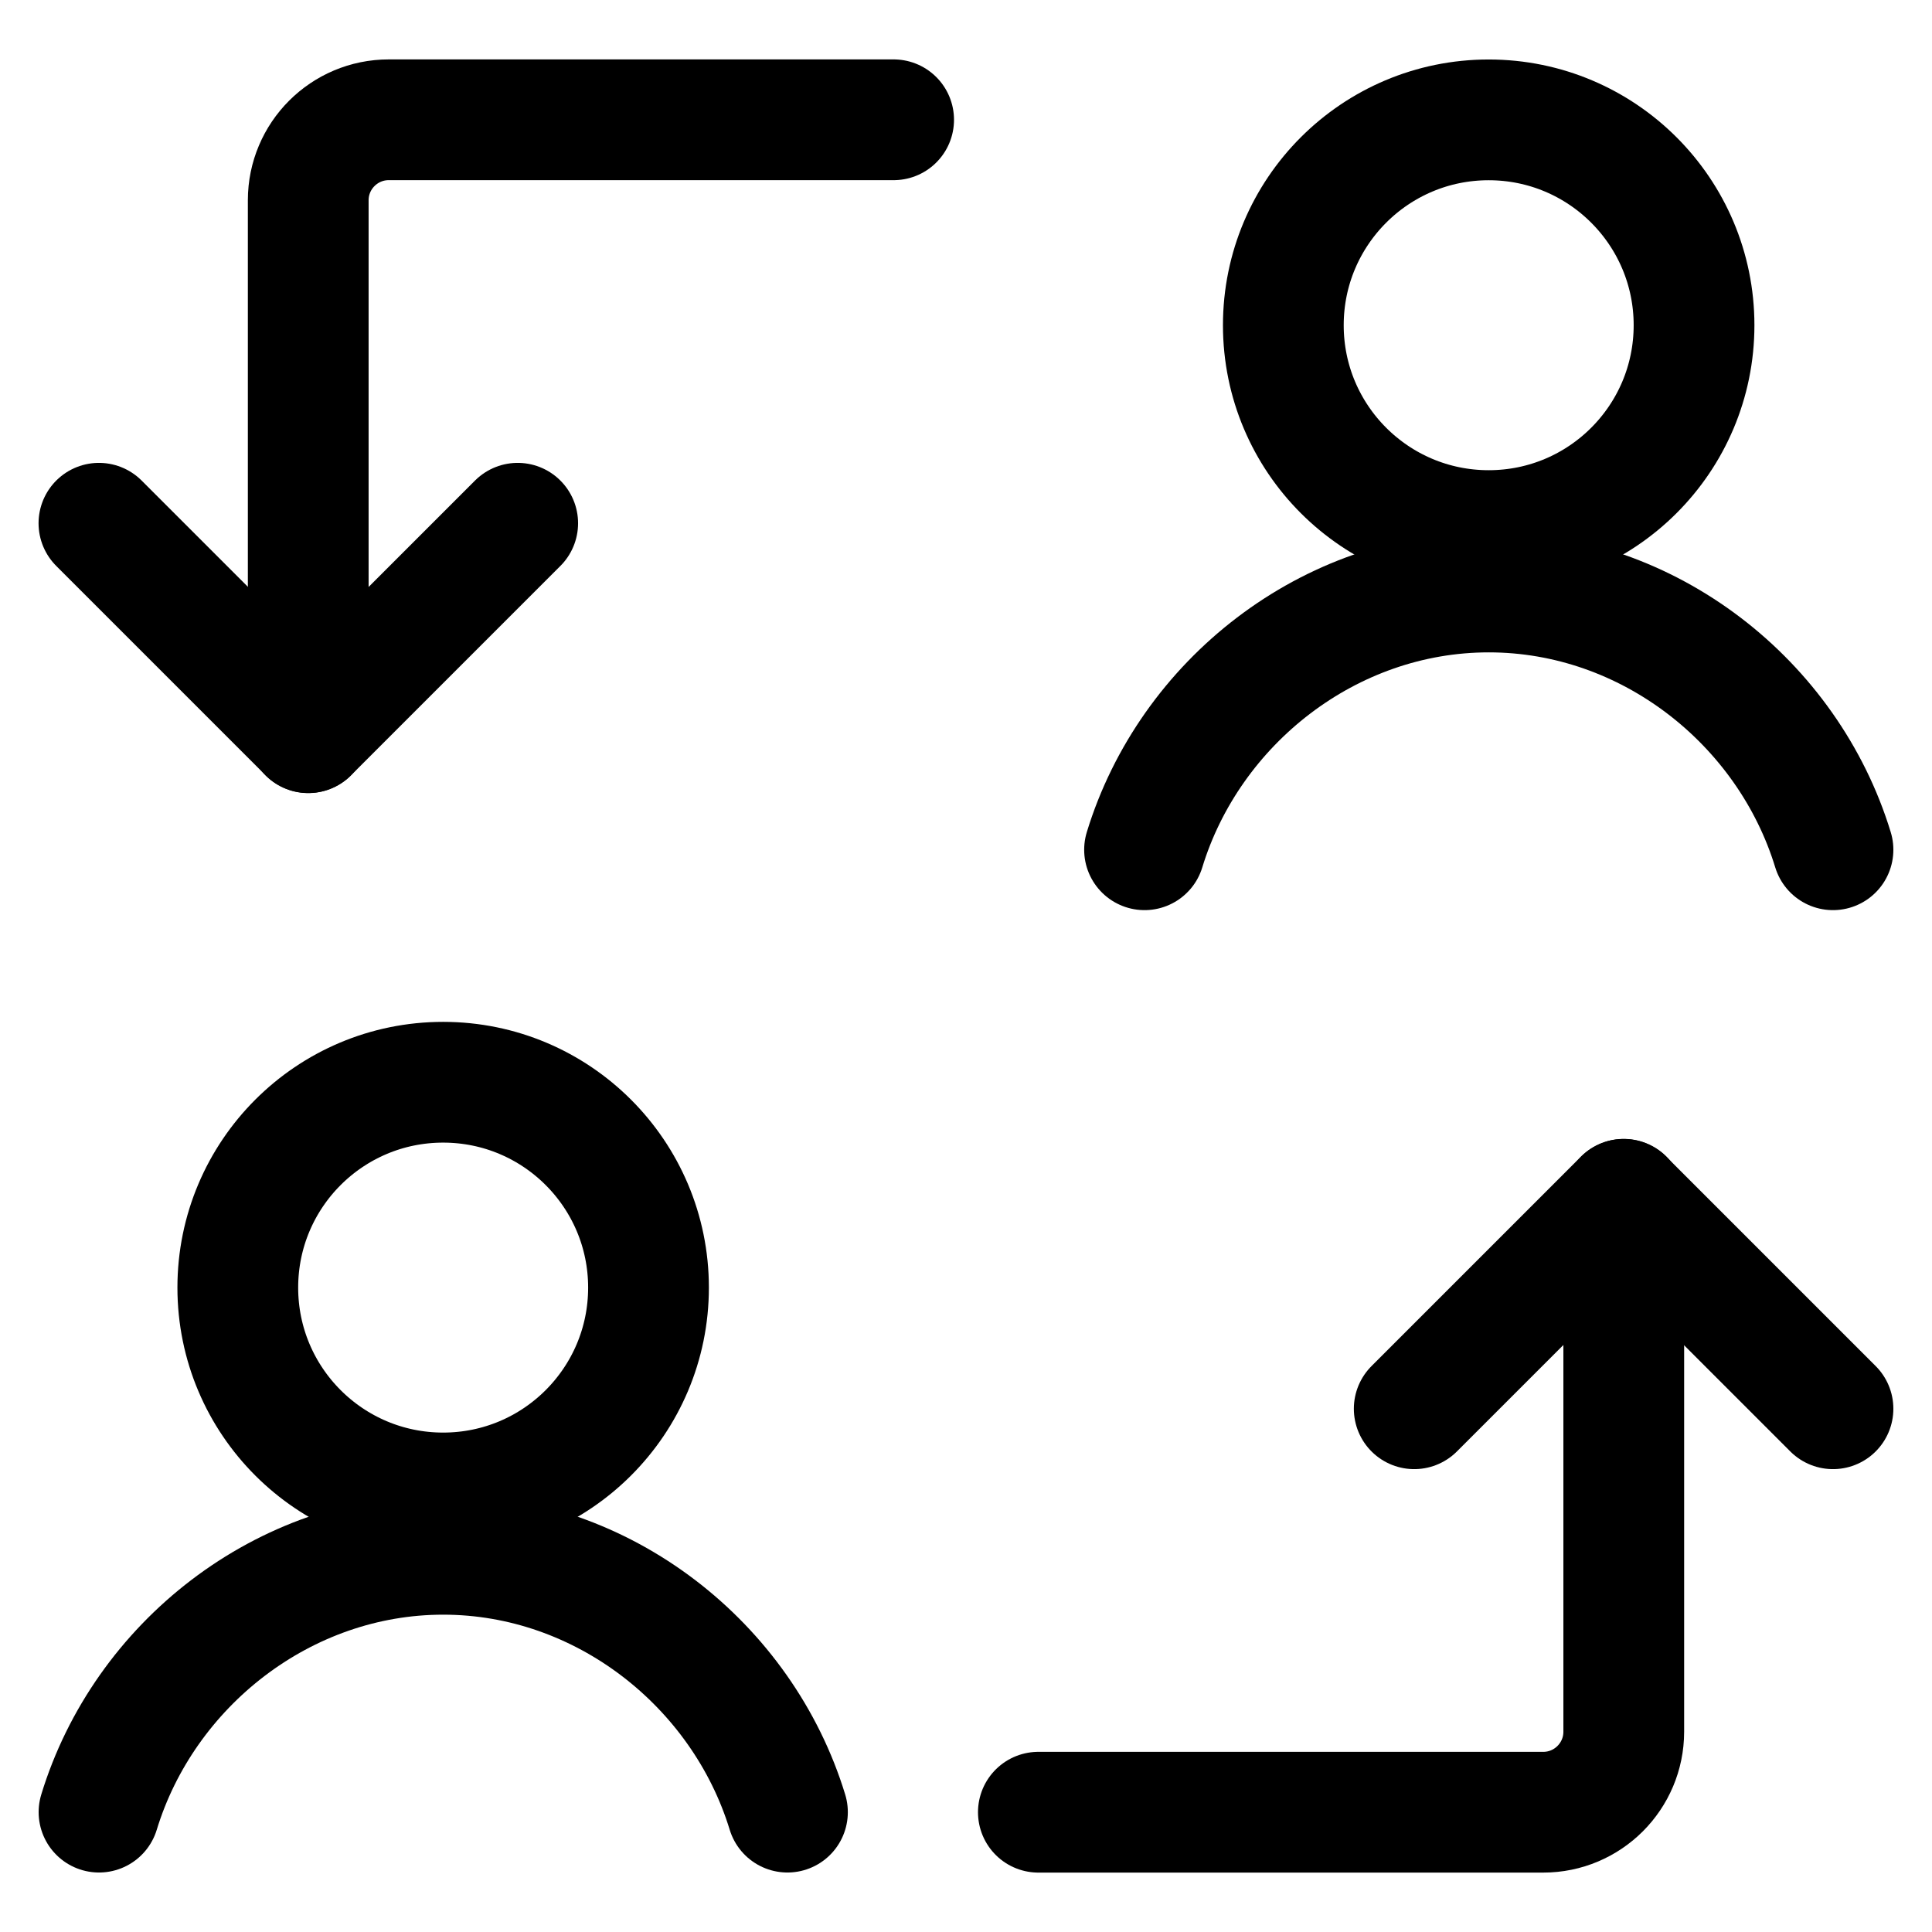
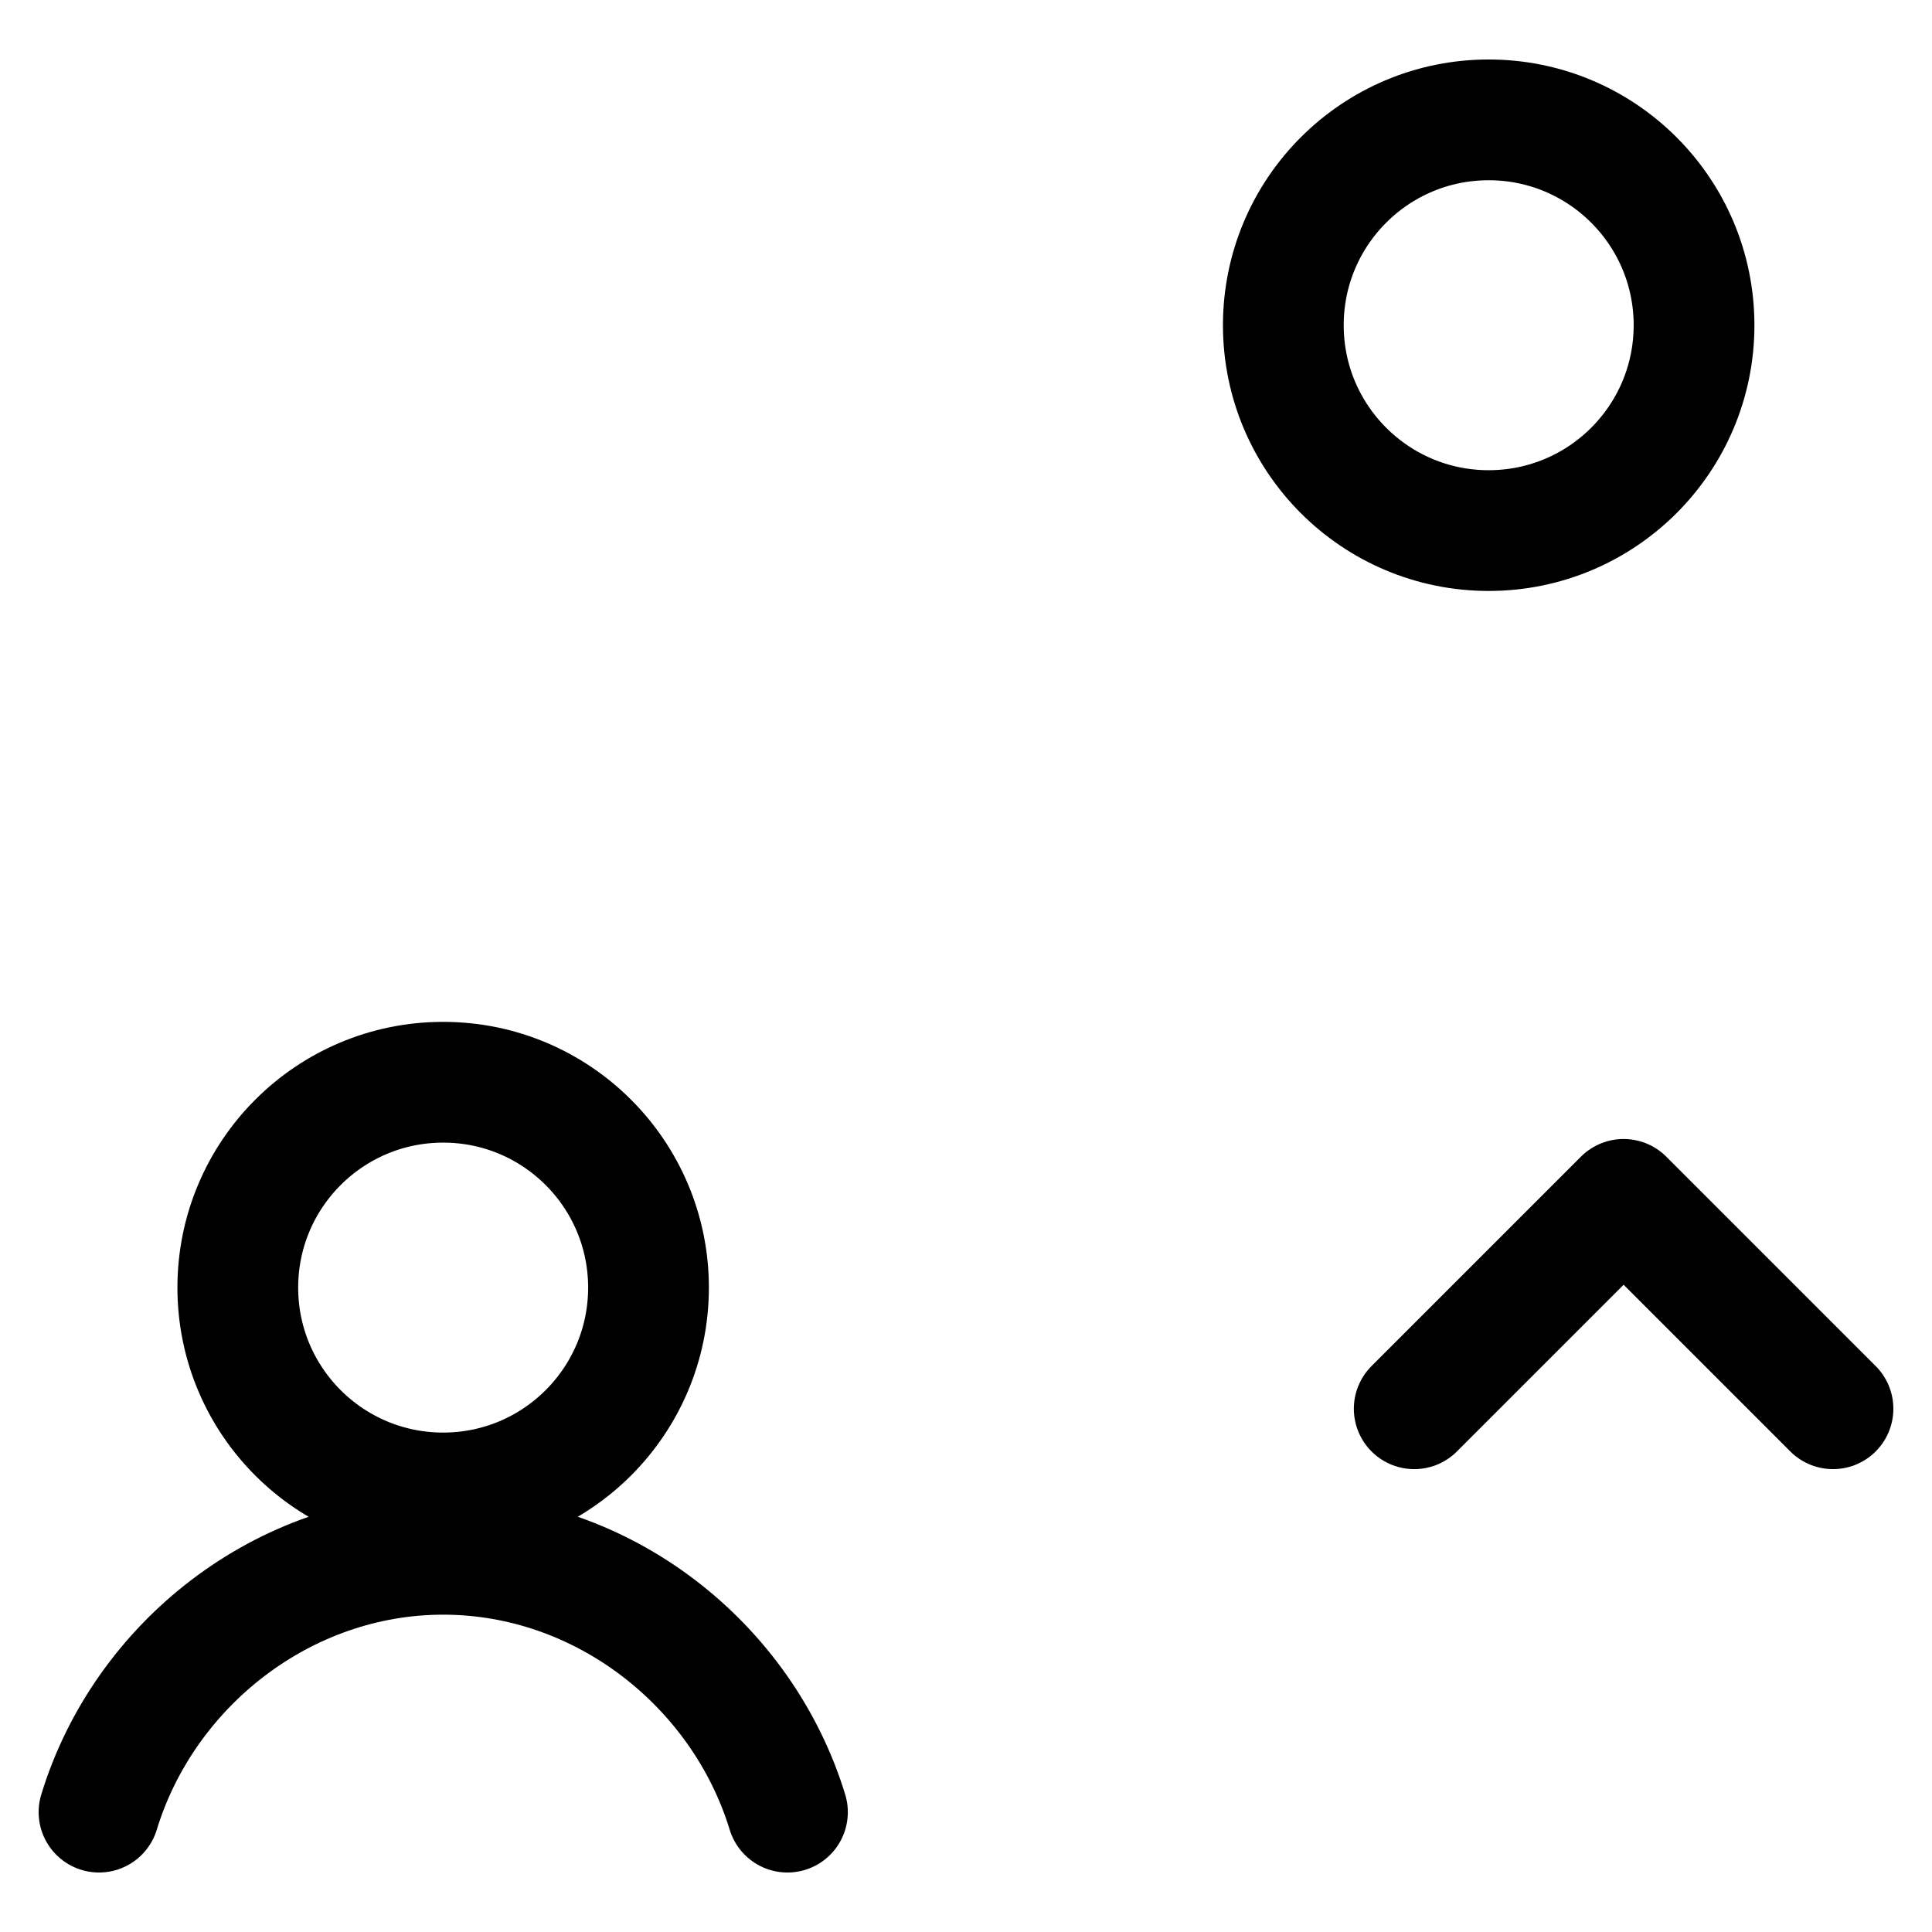
<svg xmlns="http://www.w3.org/2000/svg" fill="none" viewBox="0 0 24 24" id="Switch-Account-1--Streamline-Ultimate">
  <desc>Switch Account 1 Streamline Icon: https://streamlinehq.com</desc>
-   <path stroke="#000000" stroke-linecap="round" stroke-linejoin="round" d="M11.101 1.488H4.829c-0.552 0 -1 0.448 -1 1v6.614" stroke-width="1.5" />
-   <path stroke="#000000" stroke-linecap="round" stroke-linejoin="round" d="M12.899 22.512h6.272c0.552 0 1 -0.448 1 -1v-6.614" stroke-width="1.5" />
-   <path stroke="#000000" stroke-linecap="round" stroke-linejoin="round" d="m1.229 6.5 2.601 2.601L6.431 6.5" stroke-width="1.5" />
  <path stroke="#000000" stroke-linecap="round" stroke-linejoin="round" d="m22.77 17.5 -2.601 -2.601 -2.601 2.601" stroke-width="1.5" />
  <path stroke="#000000" stroke-linecap="round" stroke-linejoin="round" stroke-miterlimit="10" d="M5.505 18.546c1.409 0 2.551 -1.142 2.551 -2.551s-1.142 -2.551 -2.551 -2.551c-1.409 0 -2.551 1.142 -2.551 2.551 0 1.409 1.142 2.551 2.551 2.551Z" stroke-width="1.5" />
  <path stroke="#000000" stroke-linecap="round" stroke-linejoin="round" stroke-miterlimit="10" d="M9.782 22.511c-0.559 -1.83 -2.289 -3.203 -4.276 -3.203 -1.987 0 -3.717 1.372 -4.276 3.203" stroke-width="1.5" />
  <path stroke="#000000" stroke-linecap="round" stroke-linejoin="round" stroke-miterlimit="10" d="M18.493 6.591c1.409 0 2.551 -1.142 2.551 -2.551 0 -1.409 -1.142 -2.551 -2.551 -2.551s-2.551 1.142 -2.551 2.551c0 1.409 1.142 2.551 2.551 2.551Z" stroke-width="1.5" />
-   <path stroke="#000000" stroke-linecap="round" stroke-linejoin="round" stroke-miterlimit="10" d="M22.77 10.556c-0.559 -1.83 -2.289 -3.202 -4.276 -3.202 -1.987 0 -3.717 1.372 -4.276 3.202" stroke-width="1.5" />
</svg>